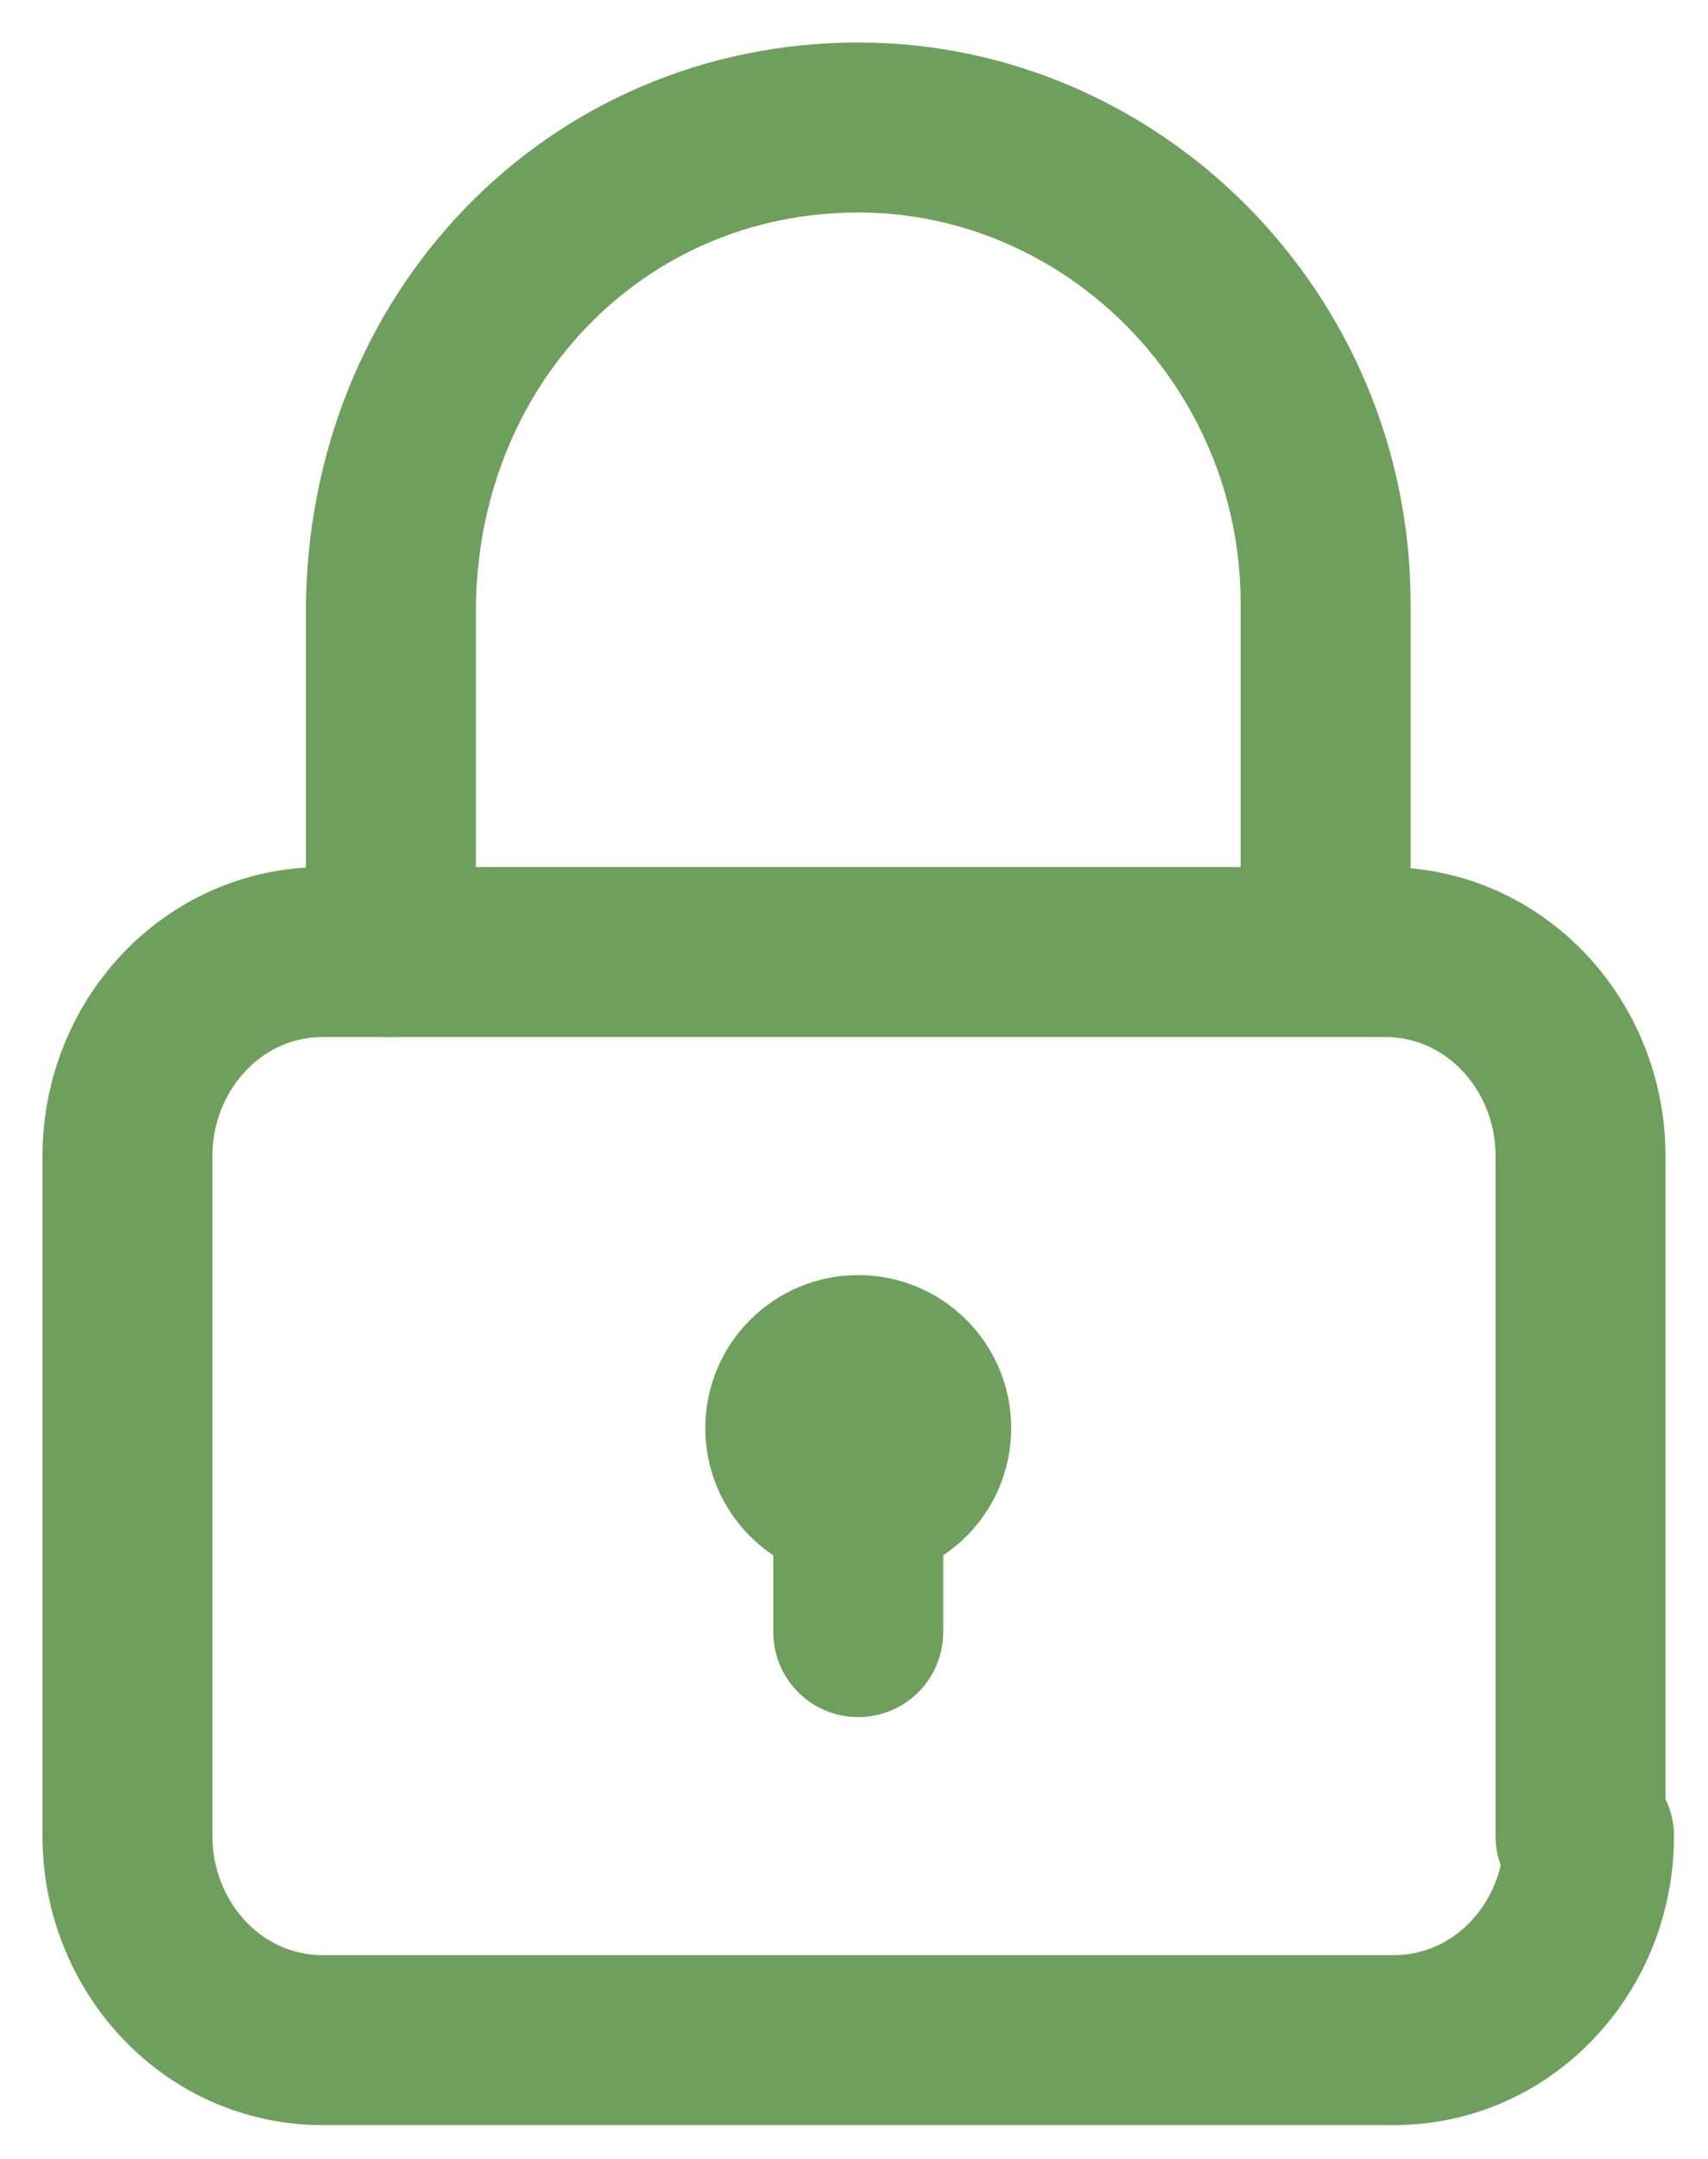
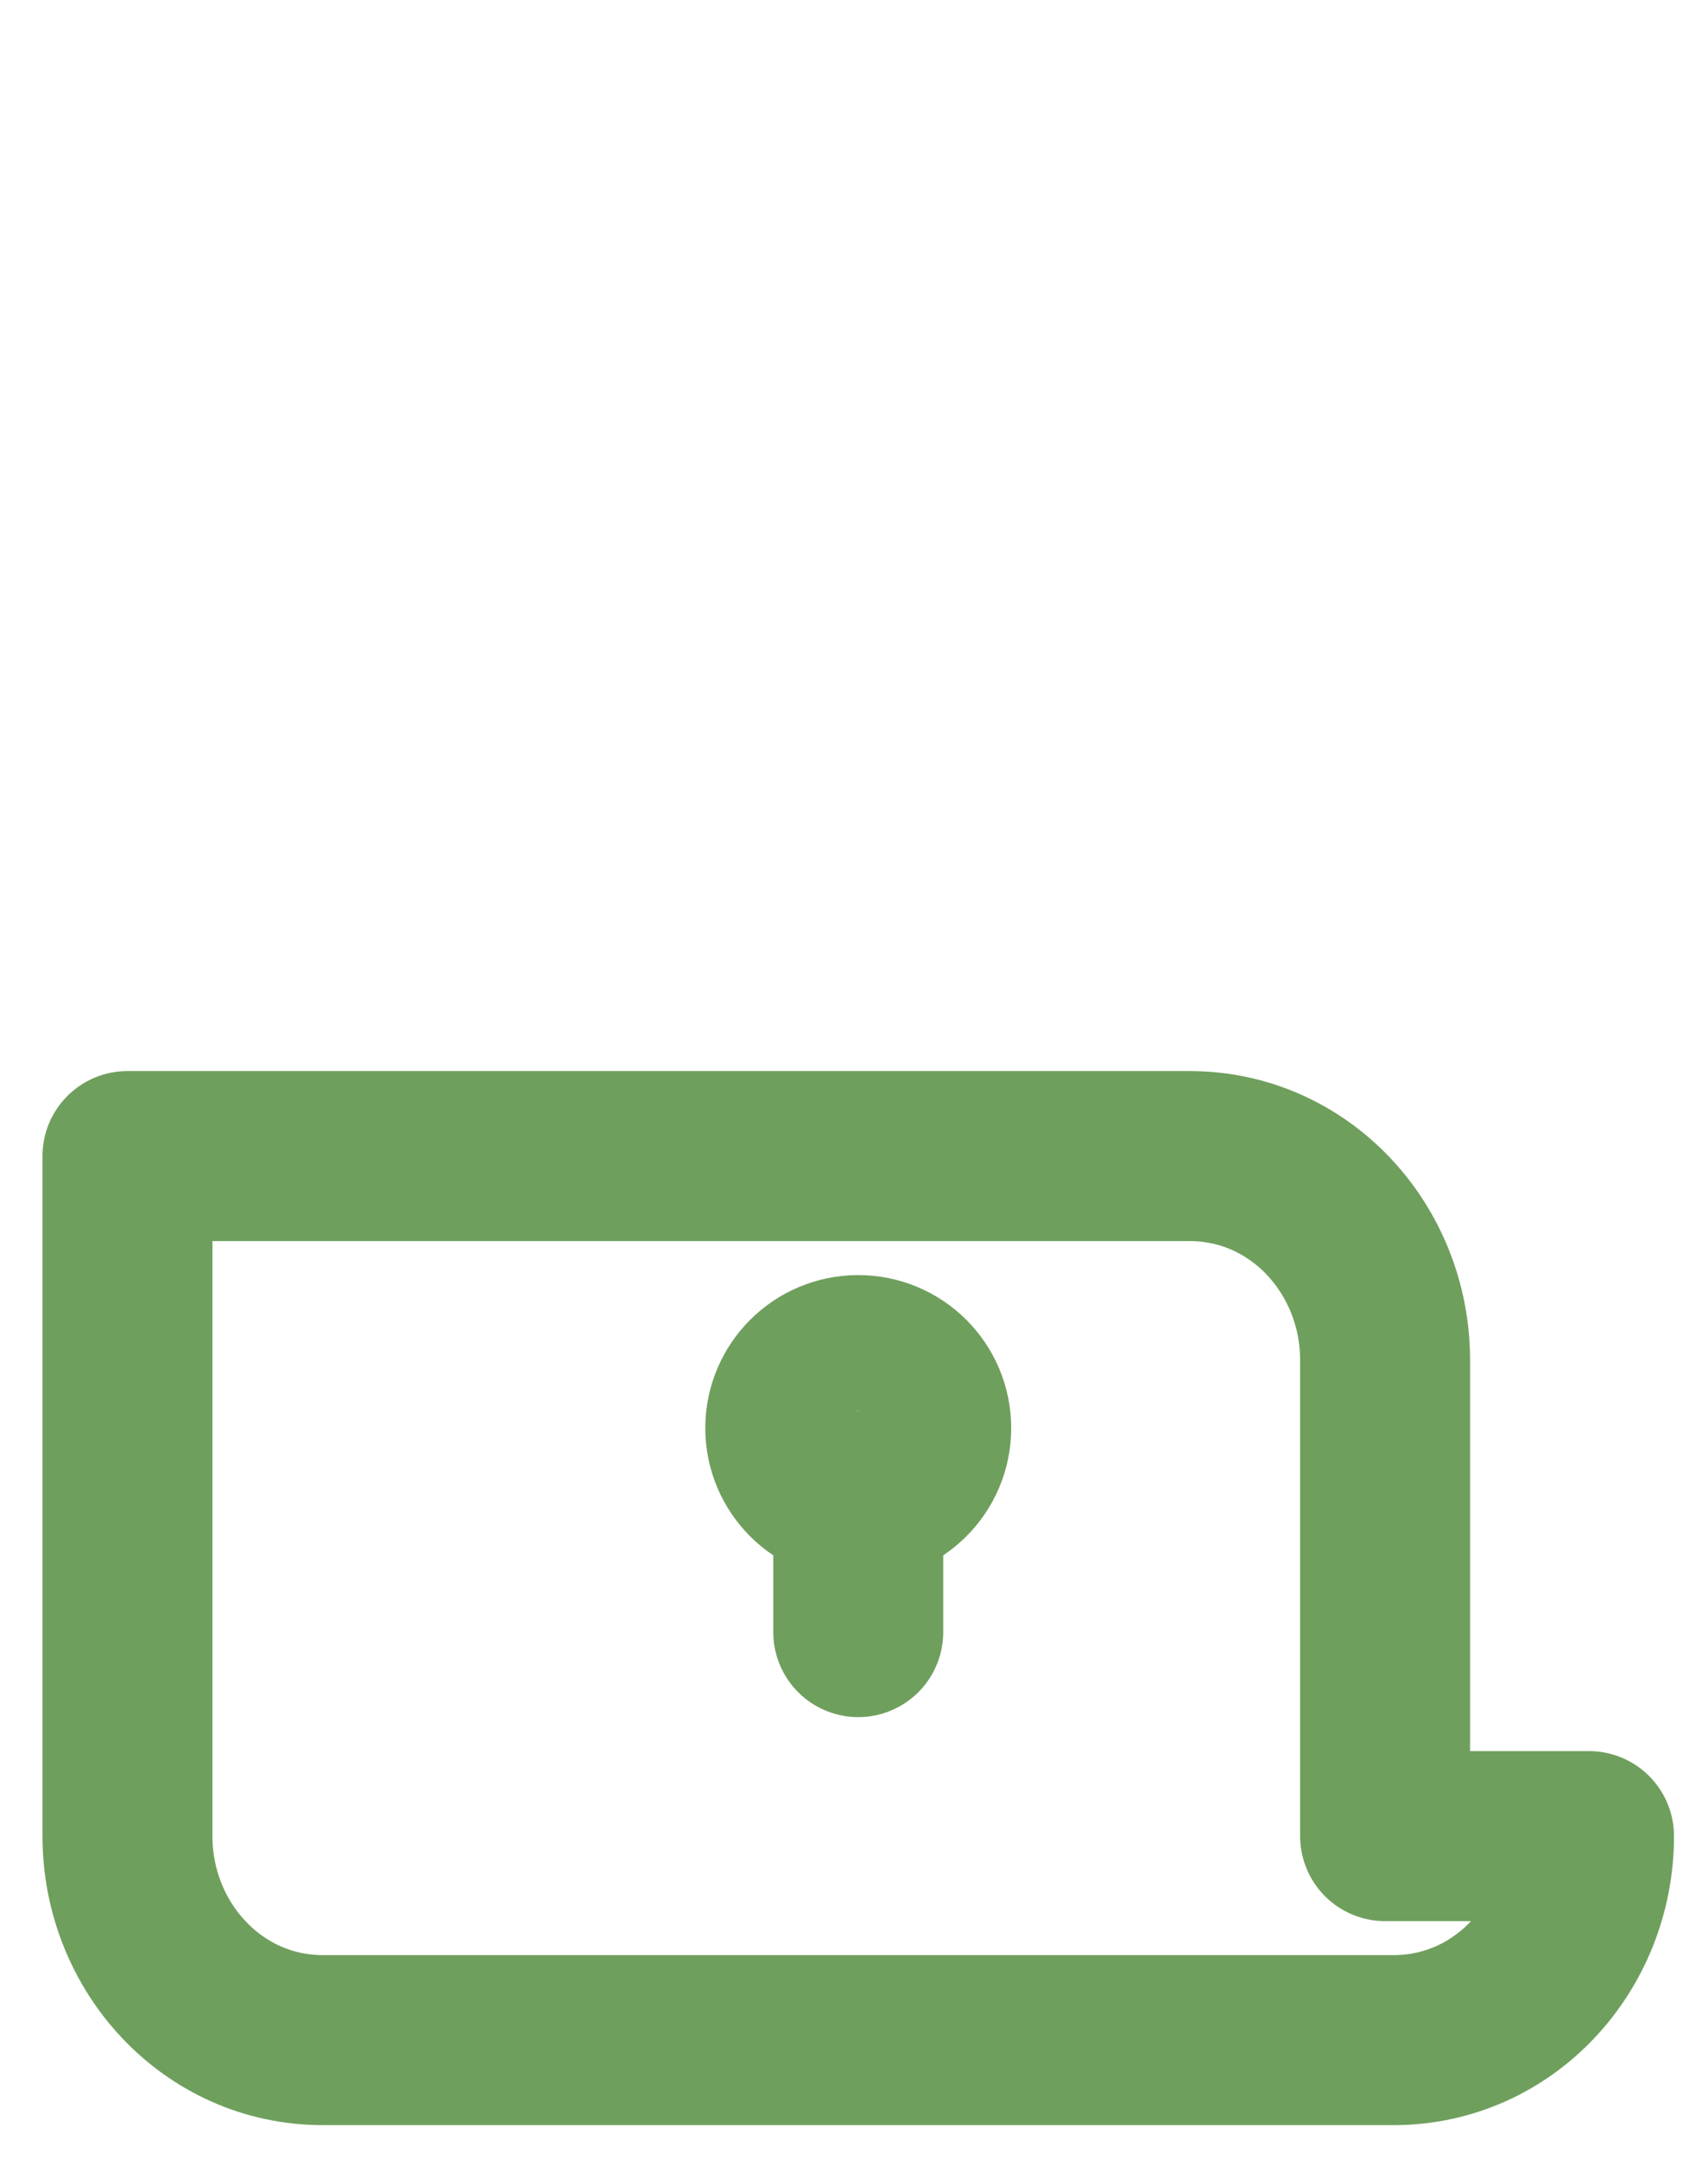
<svg xmlns="http://www.w3.org/2000/svg" version="1.1" id="Isolation_Mode" x="0px" y="0px" viewBox="0 0 20.1 25.4" style="enable-background:new 0 0 20.1 25.4;" xml:space="preserve">
  <style type="text/css">
	.st0{fill:none;stroke:#6F9F5D;stroke-width:2;stroke-linecap:round;stroke-linejoin:round;}
</style>
  <g>
    <ellipse class="st0" cx="10.1" cy="16.8" rx="0.8" ry="0.8" />
    <line class="st0" x1="10.1" y1="19.2" x2="10.1" y2="17.6" />
-     <path class="st0" d="M18.7,21.6c0,1.3-1,2.4-2.3,2.4H3.8c-1.3,0-2.3-1.1-2.3-2.4v-8c0-1.3,1-2.4,2.3-2.4h12.5   c1.3,0,2.3,1.1,2.3,2.4V21.6z" />
-     <path class="st0" d="M4.6,11.2v-4C4.6,4,7,1.5,10.1,1.5c3,0,5.5,2.5,5.5,5.6v4" />
+     <path class="st0" d="M18.7,21.6c0,1.3-1,2.4-2.3,2.4H3.8c-1.3,0-2.3-1.1-2.3-2.4v-8h12.5   c1.3,0,2.3,1.1,2.3,2.4V21.6z" />
  </g>
</svg>